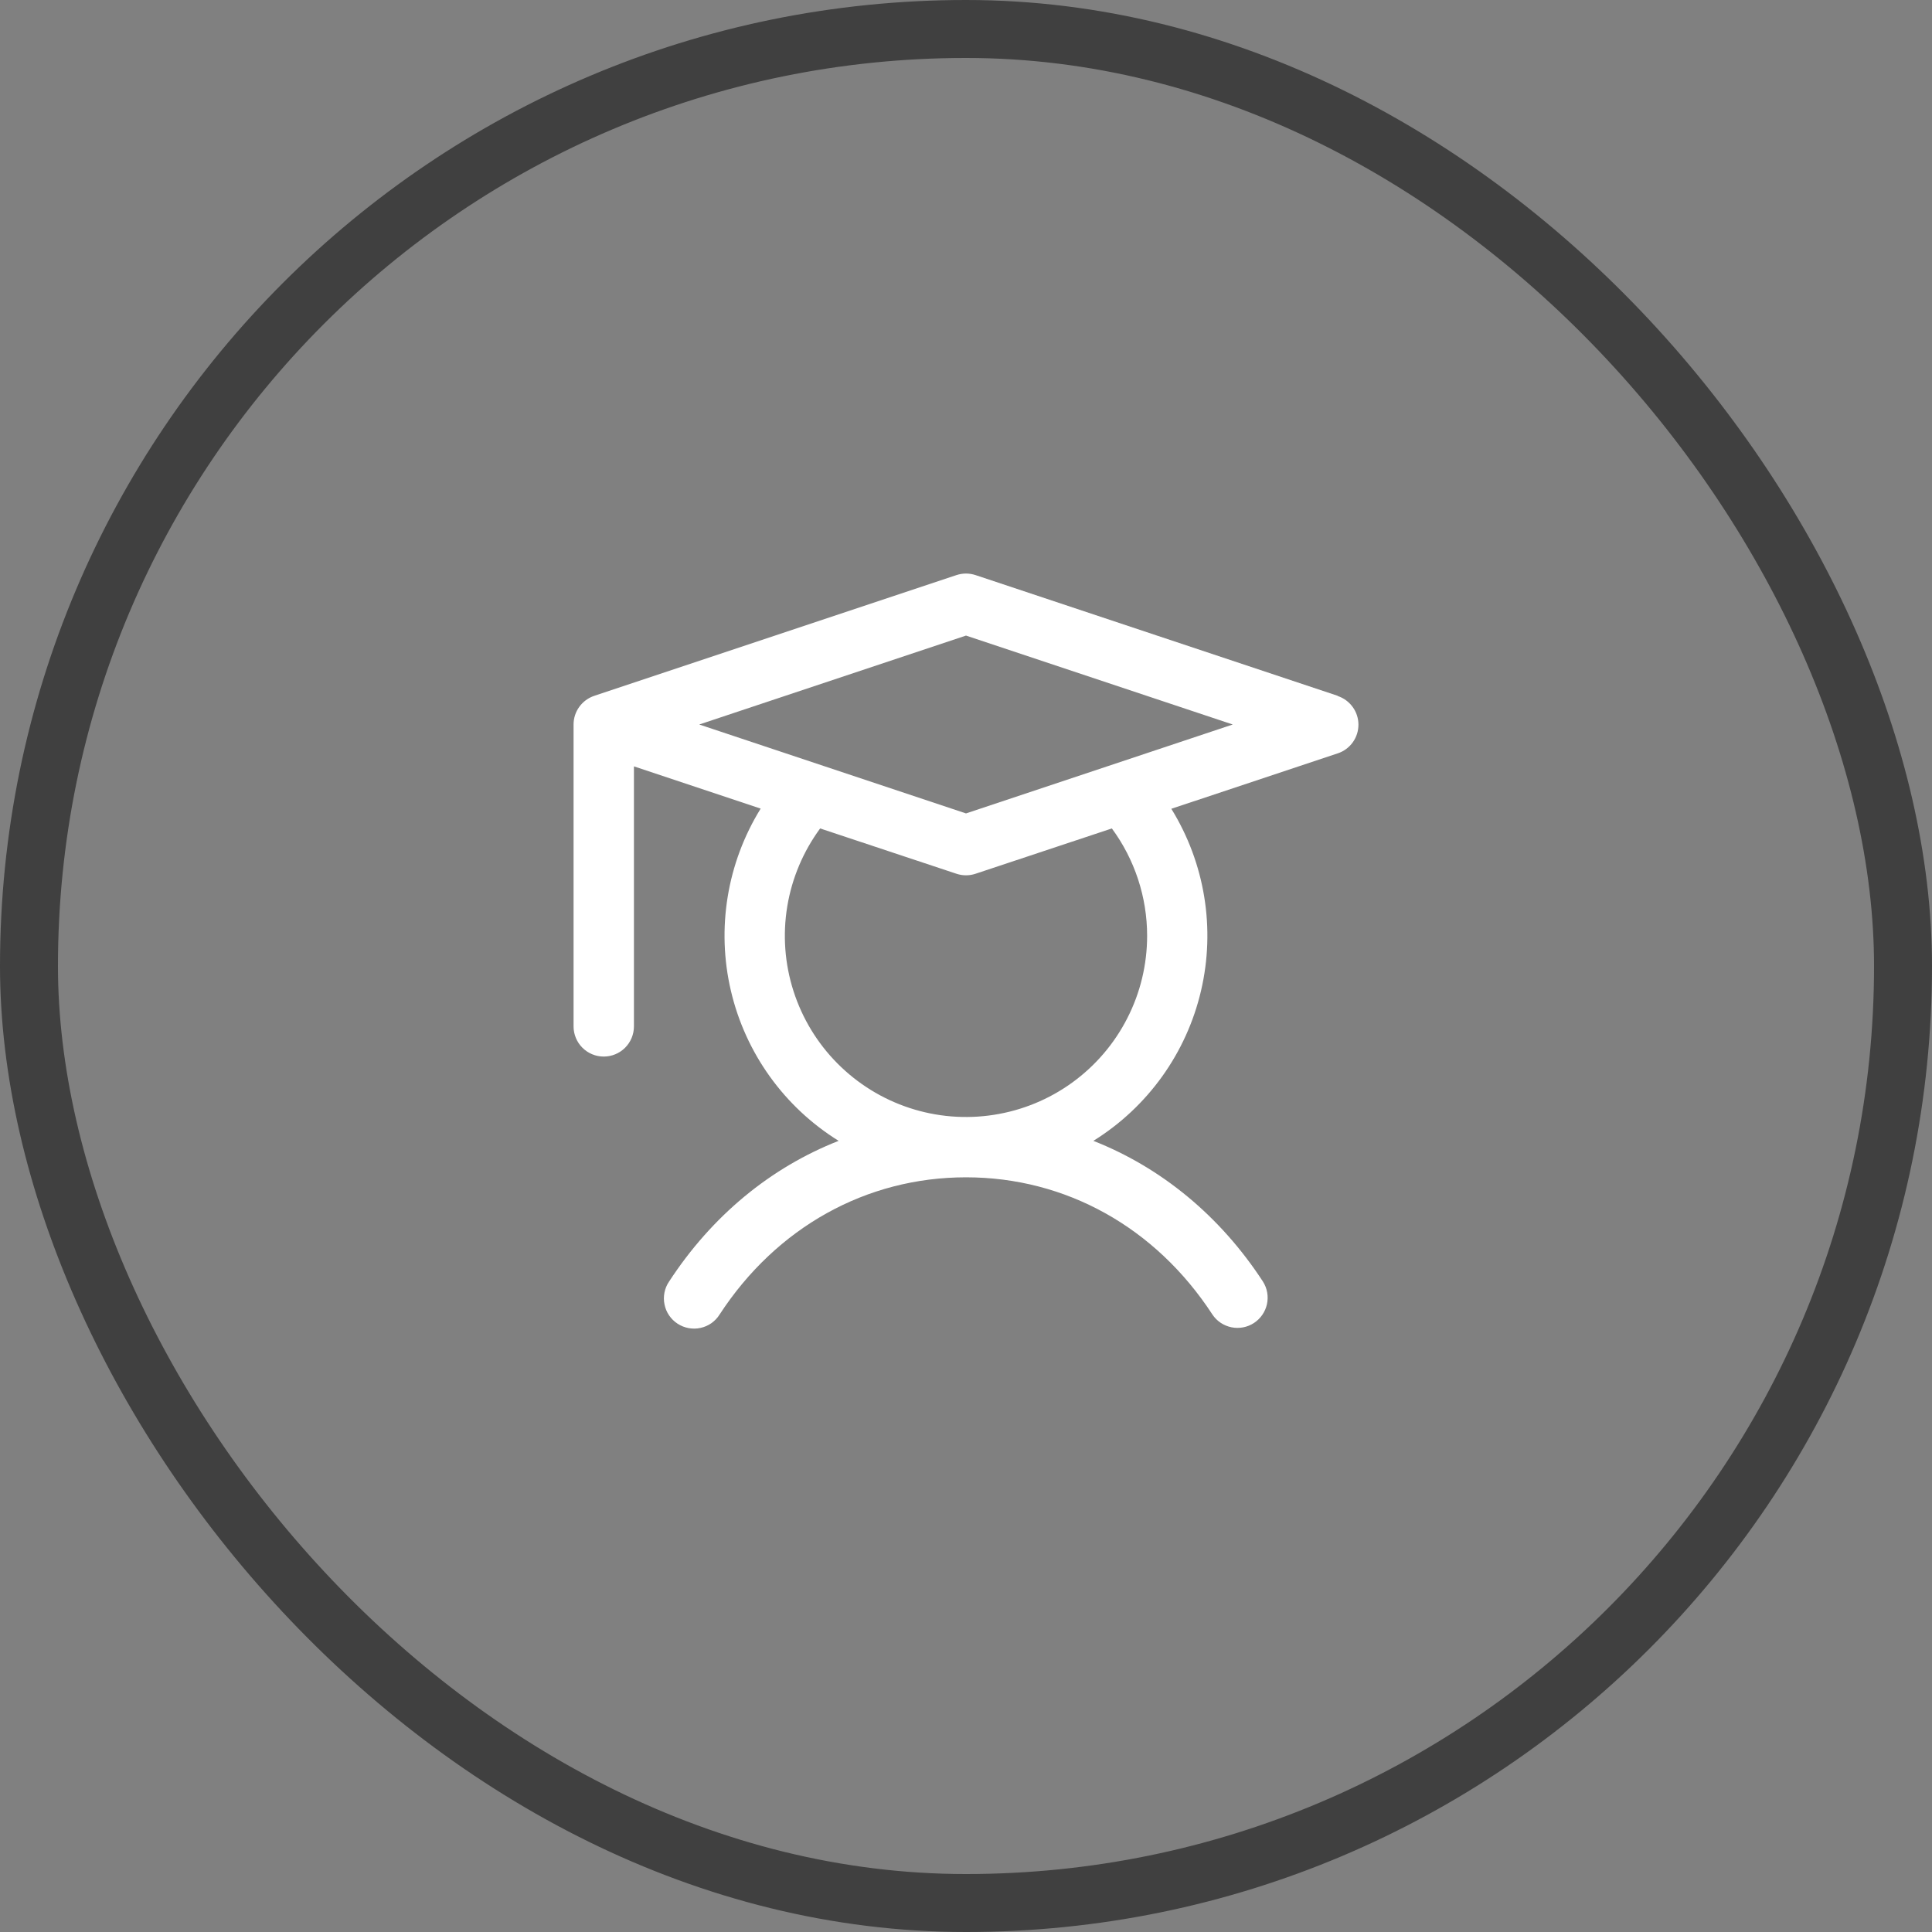
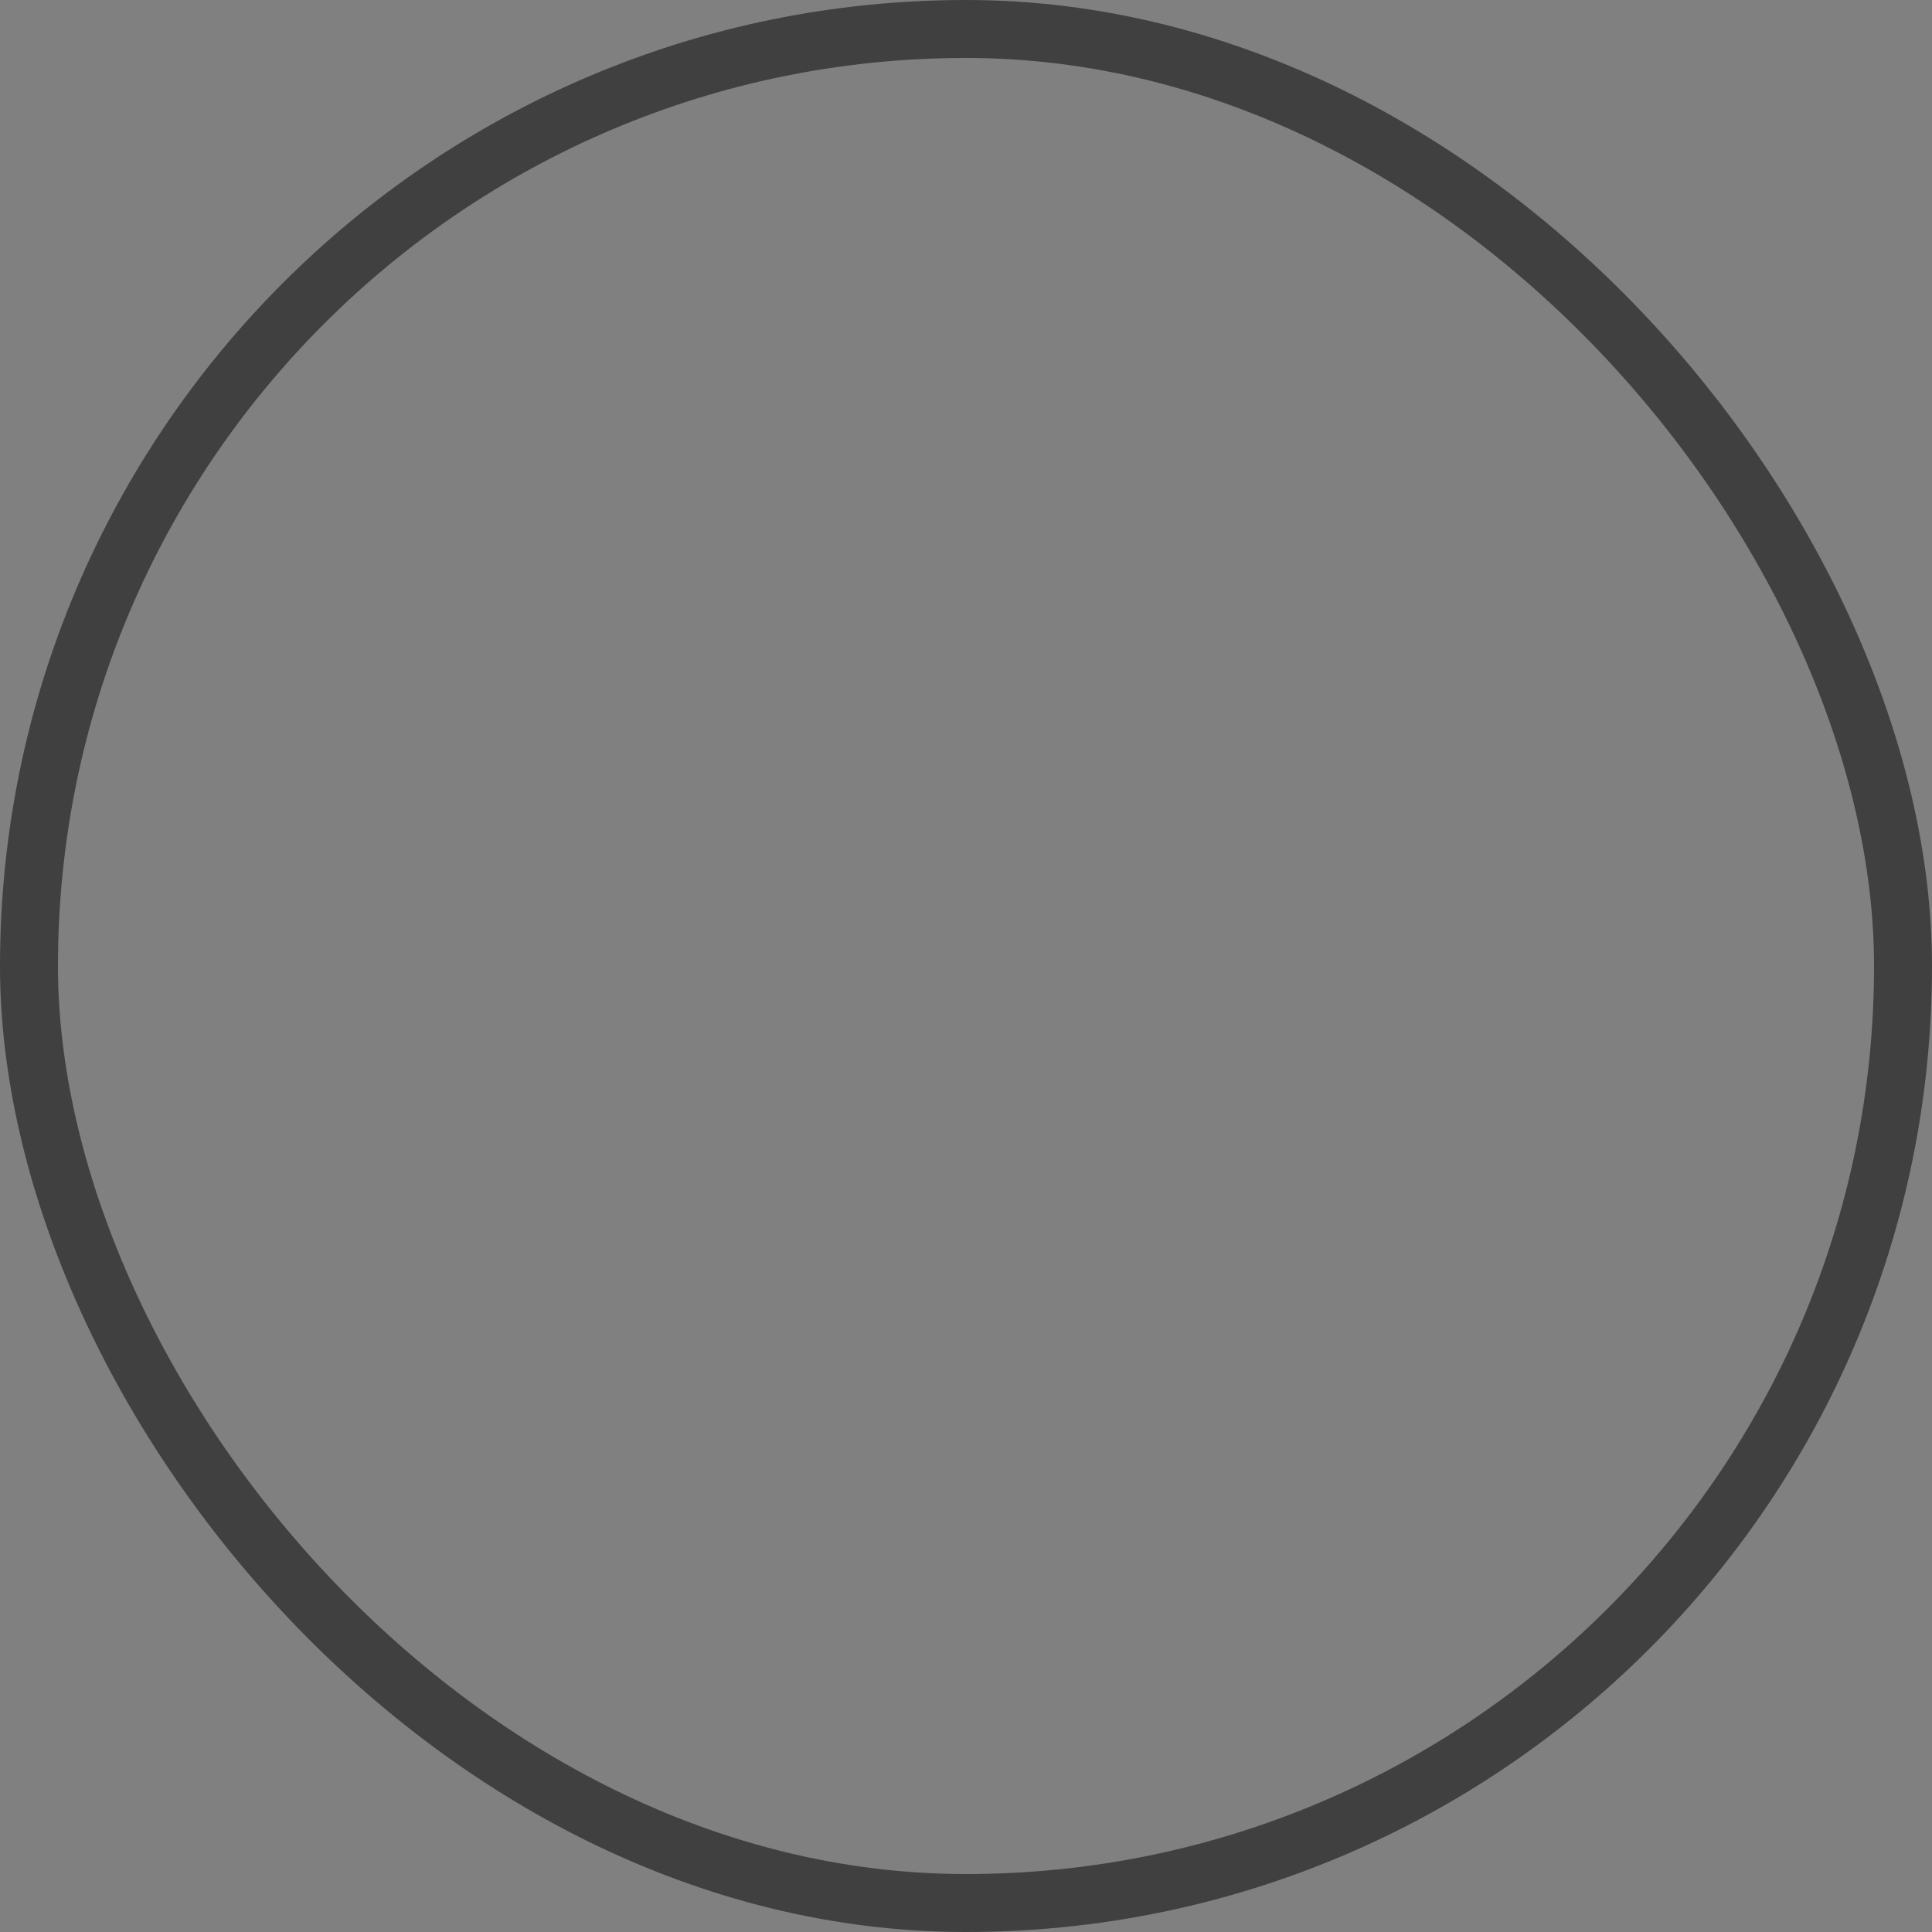
<svg xmlns="http://www.w3.org/2000/svg" width="40" height="40" viewBox="0 0 40 40" fill="none">
  <rect x="0" y="0" width="40" height="40" fill="#808080" stroke="none" />
  <rect x="0.6" y="0.6" width="38.8" height="38.8" rx="19.4" stroke="#404040" stroke-width="1.2" />
-   <path d="M27.698 14.407L20.198 11.907C20.069 11.864 19.931 11.864 19.802 11.907L12.302 14.407C12.178 14.449 12.07 14.528 11.993 14.635C11.916 14.741 11.875 14.869 11.875 15V21.25C11.875 21.416 11.941 21.575 12.058 21.692C12.175 21.809 12.334 21.875 12.5 21.875C12.666 21.875 12.825 21.809 12.942 21.692C13.059 21.575 13.125 21.416 13.125 21.25V15.867L15.749 16.741C15.052 17.868 14.83 19.225 15.133 20.515C15.435 21.804 16.237 22.921 17.363 23.62C15.956 24.172 14.741 25.17 13.852 26.534C13.805 26.602 13.773 26.68 13.757 26.761C13.741 26.842 13.741 26.926 13.758 27.007C13.774 27.088 13.806 27.165 13.853 27.234C13.9 27.302 13.959 27.361 14.029 27.406C14.098 27.451 14.176 27.482 14.257 27.497C14.339 27.512 14.422 27.511 14.503 27.493C14.584 27.476 14.661 27.442 14.729 27.395C14.796 27.347 14.854 27.287 14.898 27.216C16.076 25.41 17.935 24.375 20 24.375C22.065 24.375 23.924 25.41 25.102 27.216C25.193 27.353 25.335 27.447 25.496 27.48C25.657 27.513 25.824 27.481 25.962 27.391C26.099 27.301 26.196 27.161 26.231 27.001C26.266 26.84 26.236 26.672 26.148 26.534C25.259 25.17 24.039 24.172 22.637 23.62C23.762 22.921 24.563 21.805 24.865 20.516C25.168 19.228 24.947 17.871 24.251 16.745L27.698 15.597C27.822 15.556 27.93 15.476 28.007 15.37C28.084 15.263 28.125 15.135 28.125 15.004C28.125 14.873 28.084 14.745 28.007 14.639C27.93 14.532 27.822 14.452 27.698 14.411V14.407ZM23.75 19.375C23.75 19.968 23.61 20.552 23.34 21.08C23.071 21.608 22.68 22.065 22.2 22.413C21.72 22.761 21.164 22.99 20.578 23.081C19.993 23.173 19.393 23.124 18.83 22.939C18.267 22.754 17.756 22.438 17.338 22.017C16.92 21.596 16.609 21.083 16.428 20.518C16.247 19.953 16.203 19.354 16.299 18.769C16.395 18.184 16.629 17.63 16.98 17.152L19.802 18.09C19.931 18.133 20.069 18.133 20.198 18.09L23.02 17.152C23.494 17.796 23.75 18.575 23.75 19.375ZM20 16.841L14.477 15L20 13.159L25.523 15L20 16.841Z" fill="white" />
</svg>